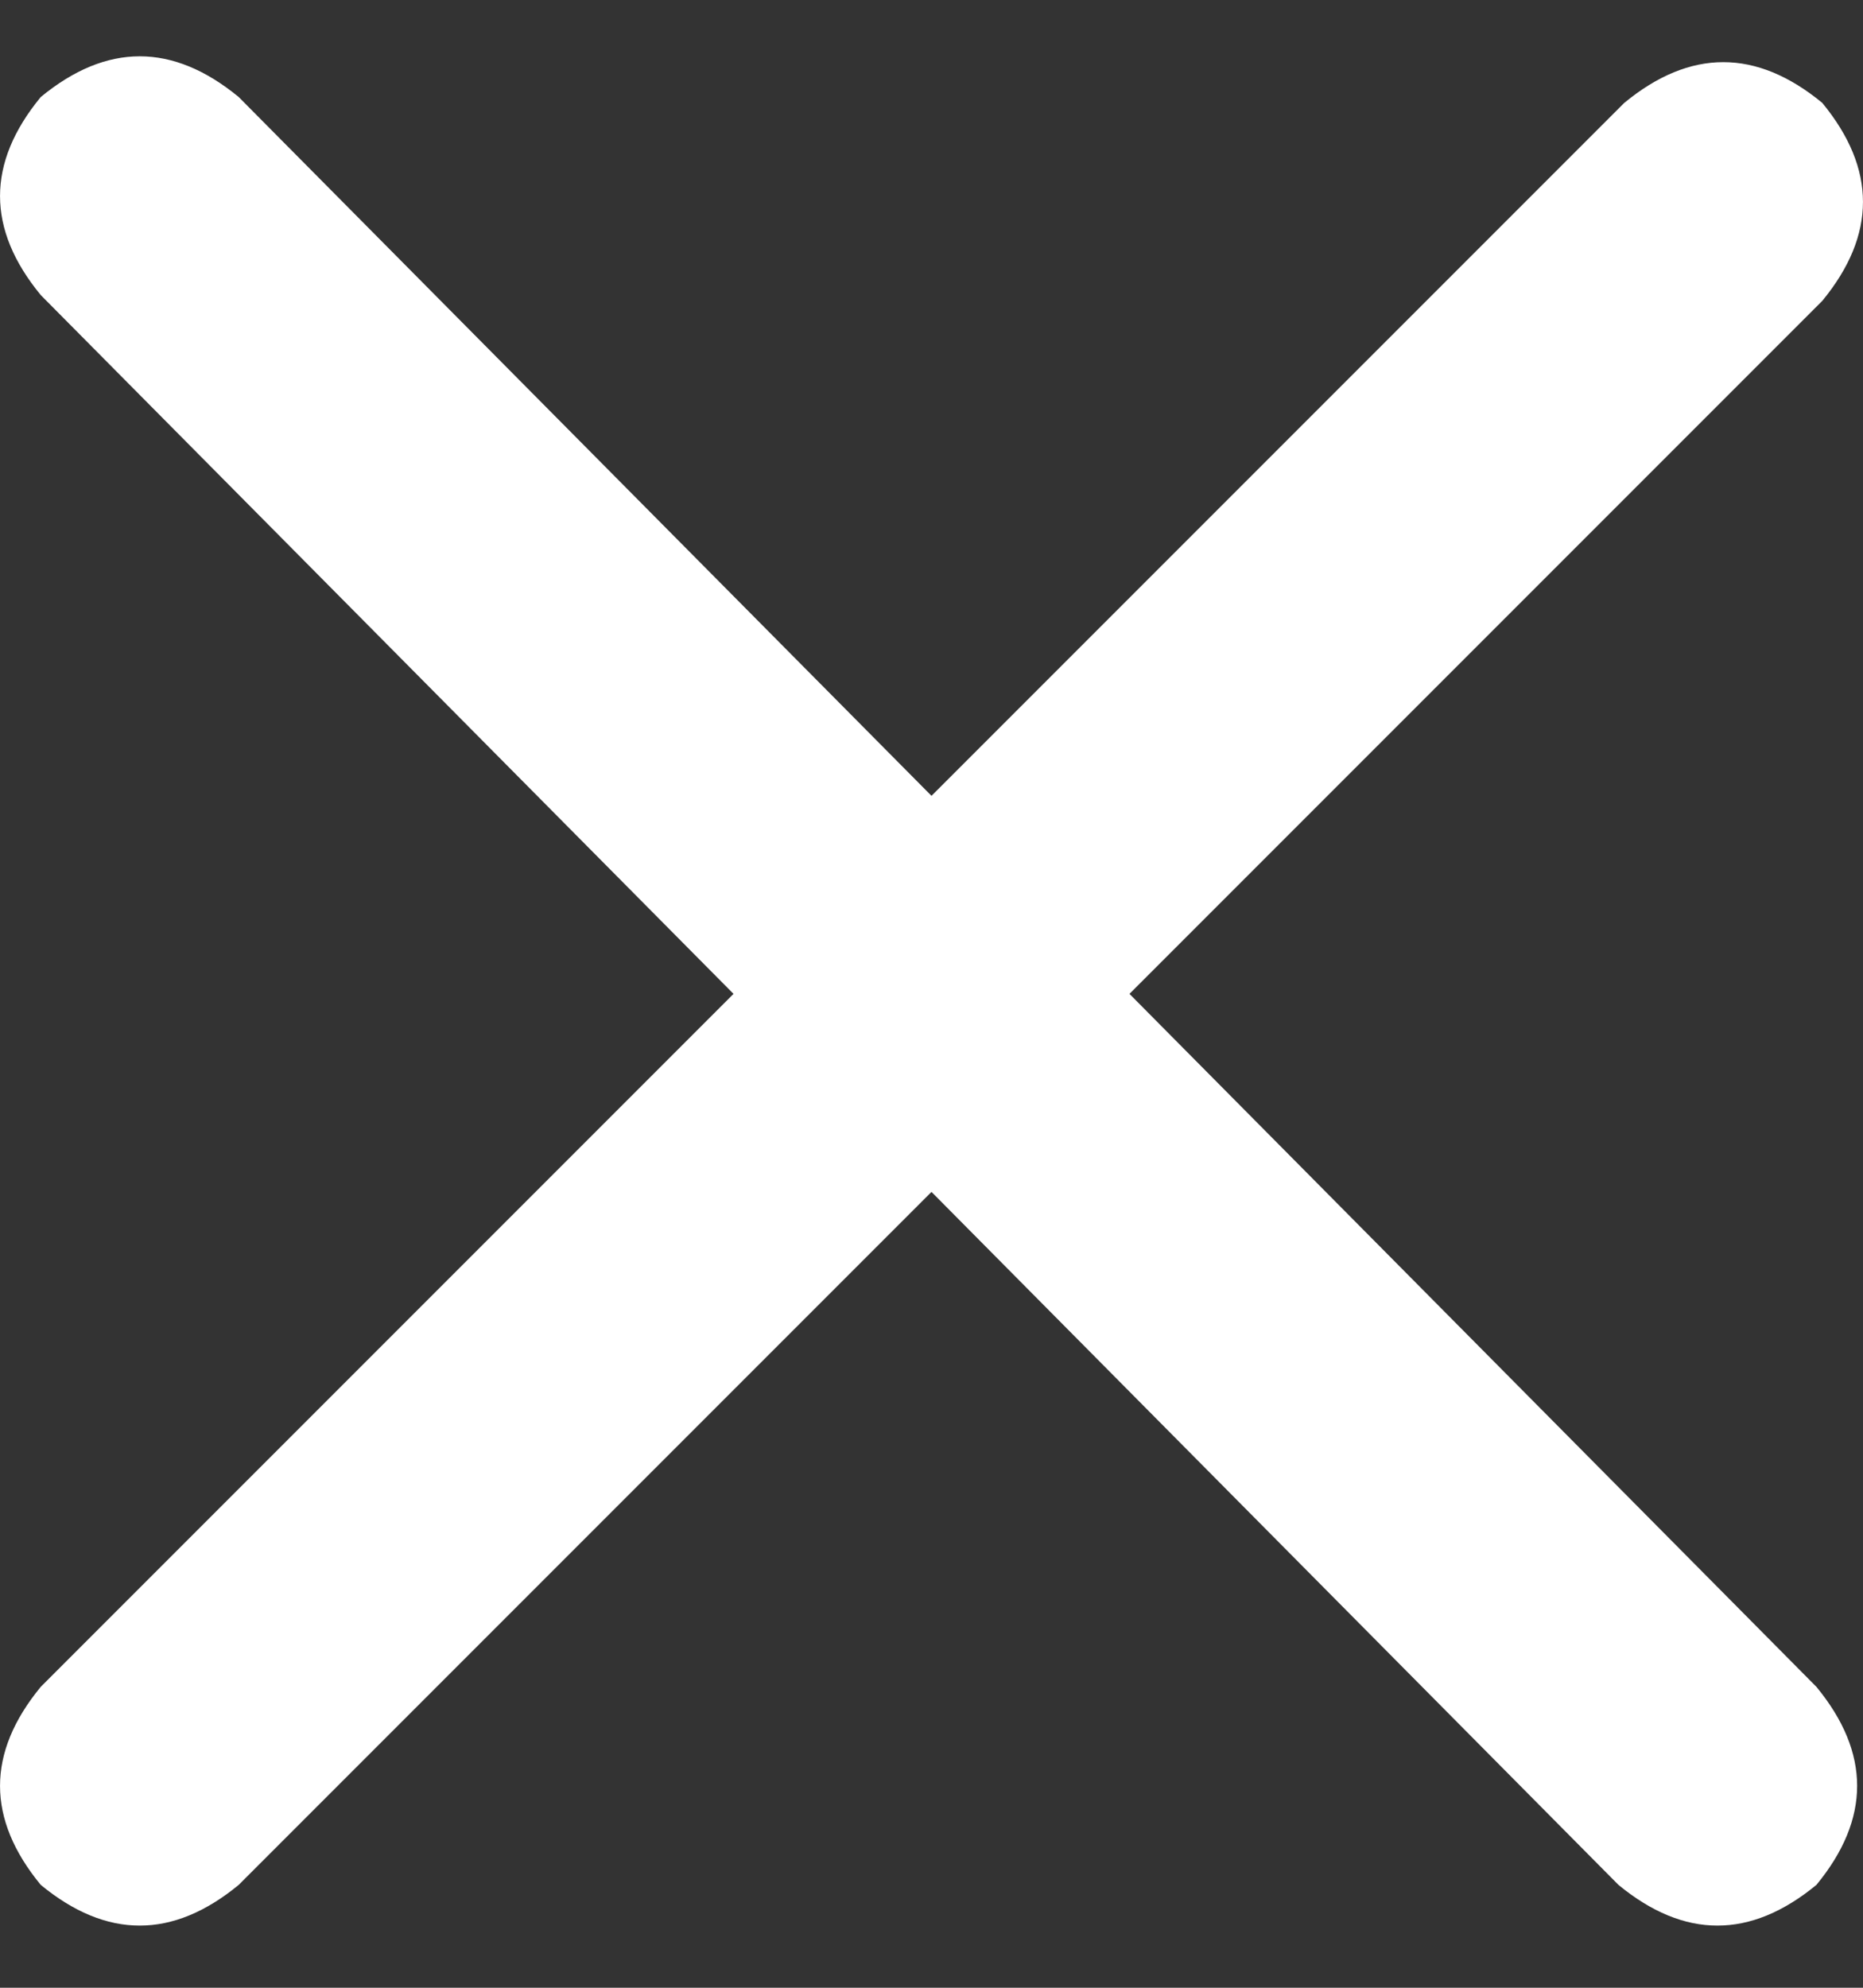
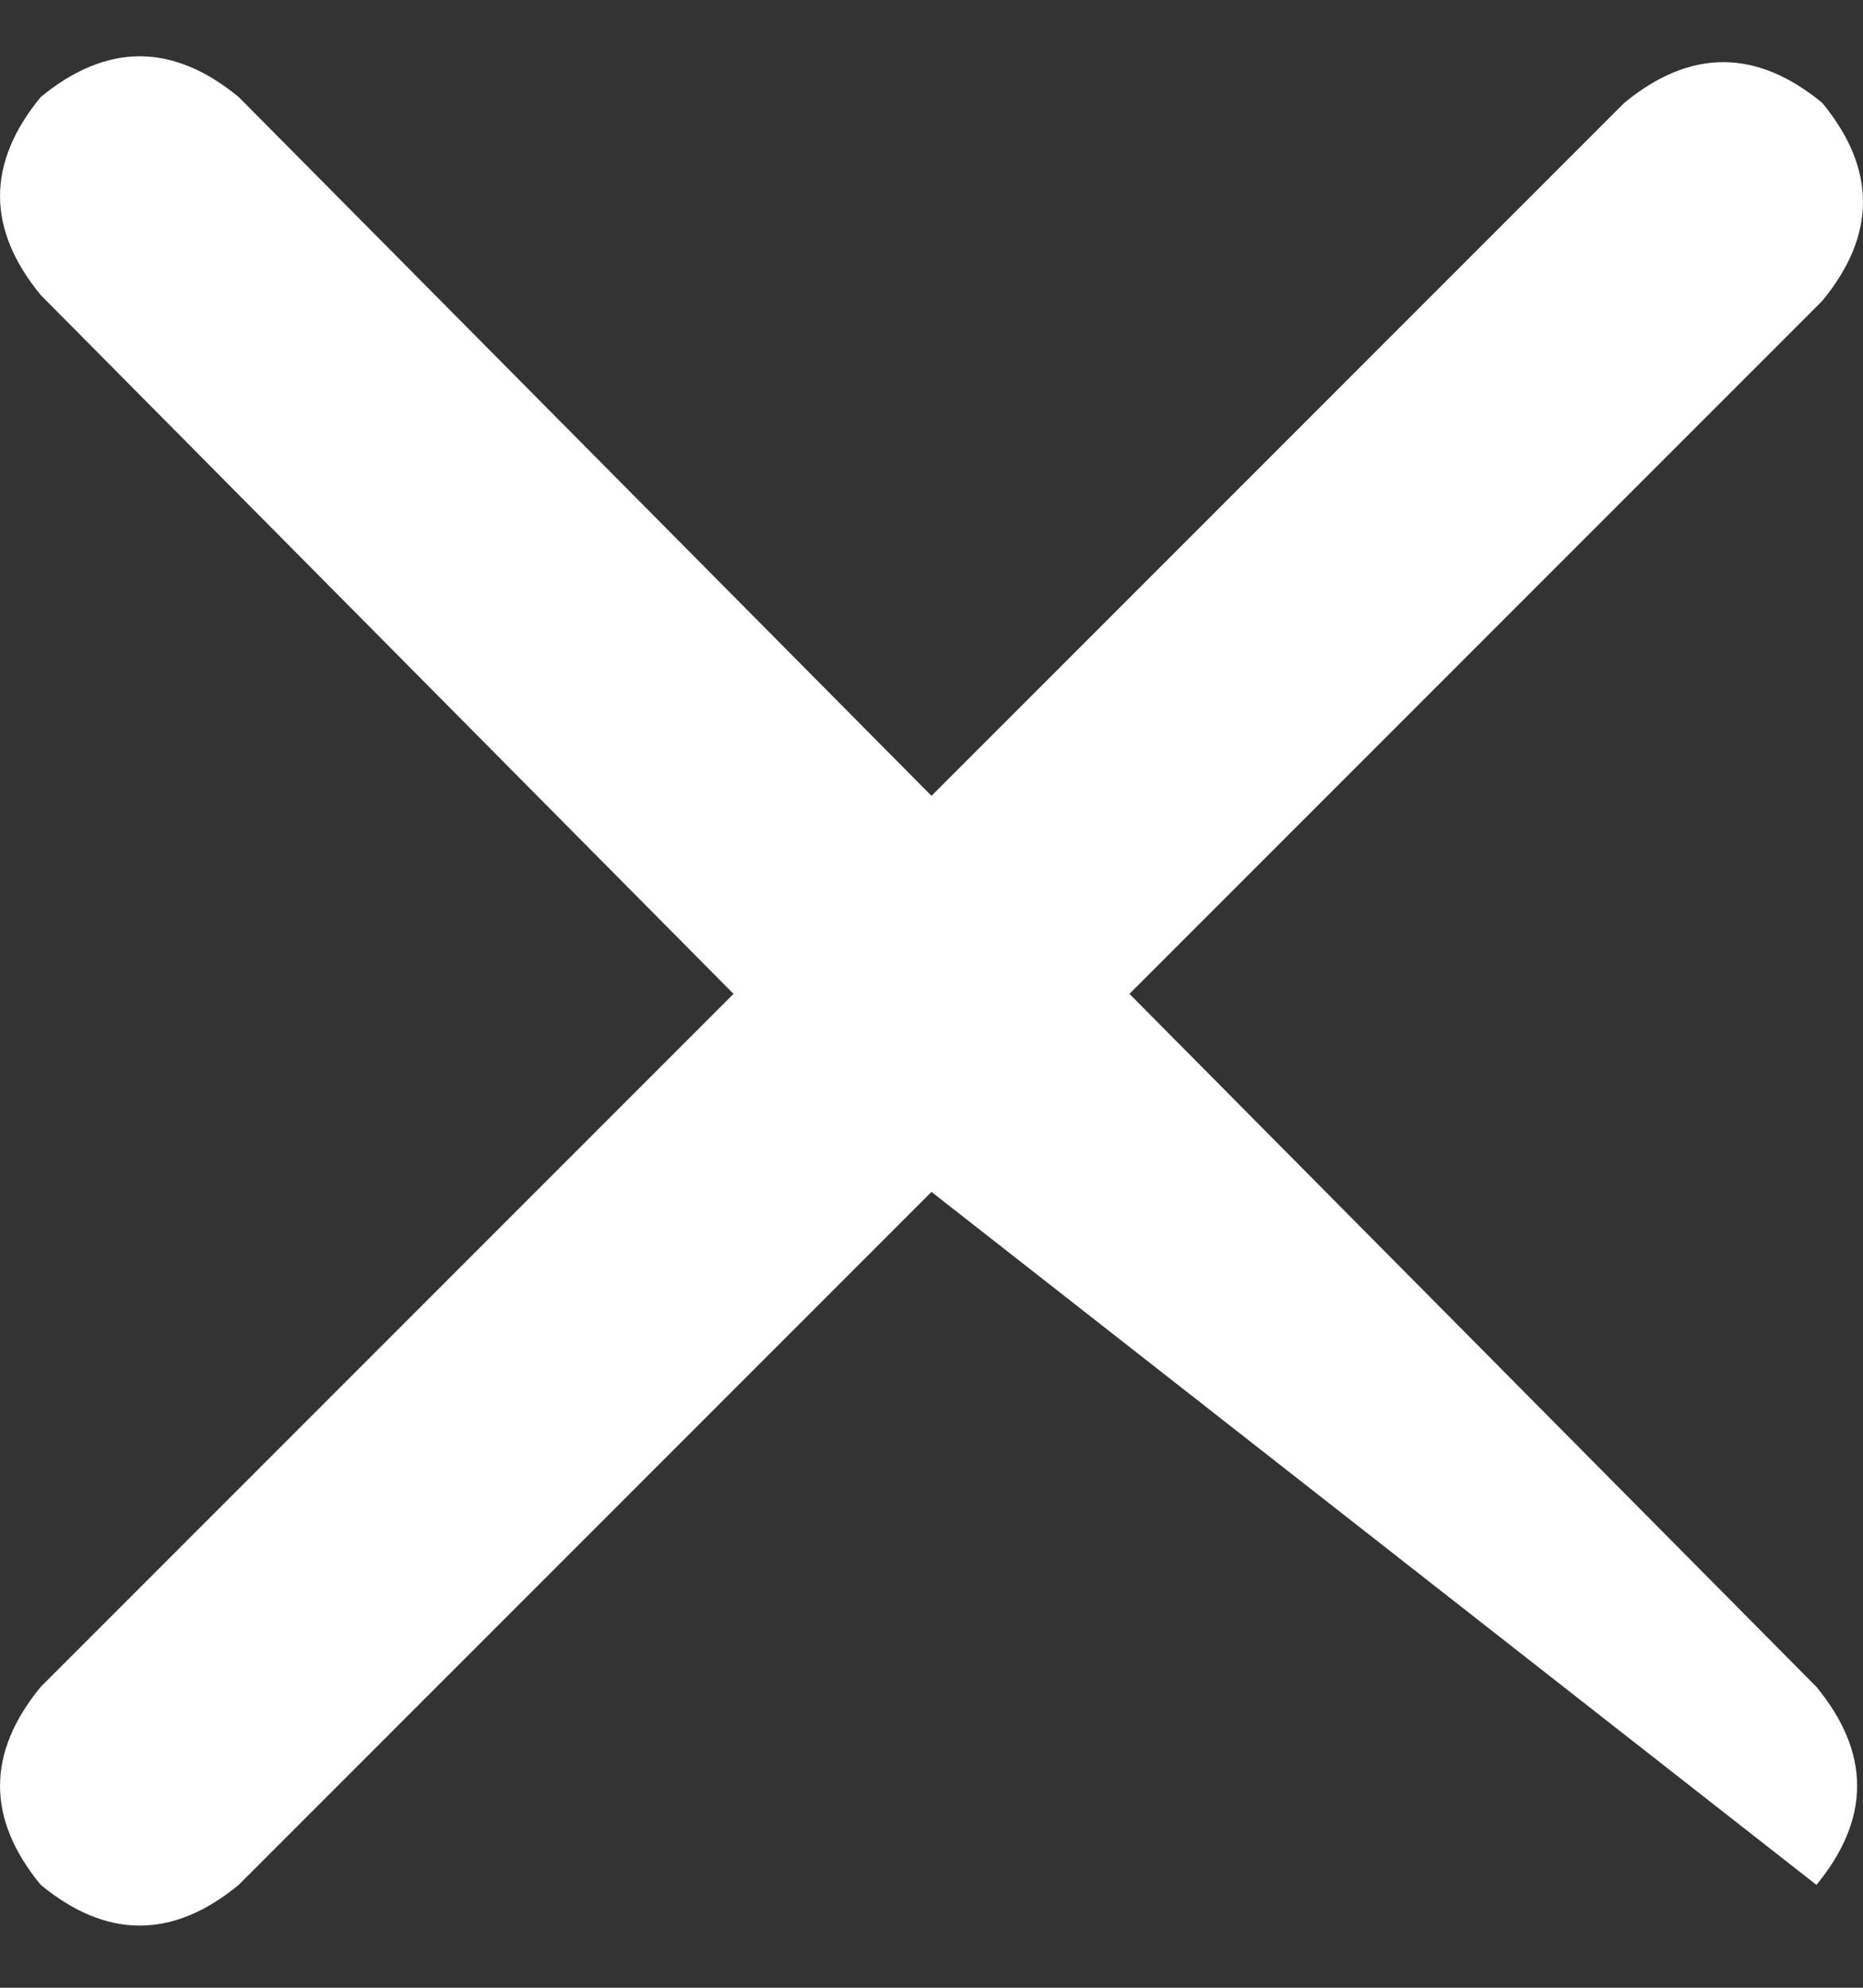
<svg xmlns="http://www.w3.org/2000/svg" width="15" height="16" viewBox="0 0 15 16" fill="none">
  <rect x="0" y="0" width="15" height="16" fill="#333333" stroke="none" />
-   <path d="M14.625 13.578C15.062 14.109 15.062 14.641 14.625 15.172C14.094 15.609 13.562 15.609 13.031 15.172L7.5 9.594L1.922 15.172C1.391 15.609 0.859 15.609 0.328 15.172C-0.109 14.641 -0.109 14.109 0.328 13.578L5.906 8L0.328 2.375C-0.109 1.844 -0.109 1.312 0.328 0.781C0.859 0.344 1.391 0.344 1.922 0.781L7.5 6.406L13.078 0.828C13.609 0.391 14.141 0.391 14.672 0.828C15.109 1.359 15.109 1.891 14.672 2.422L9.094 8L14.625 13.578Z" fill="white" />
+   <path d="M14.625 13.578C15.062 14.109 15.062 14.641 14.625 15.172L7.5 9.594L1.922 15.172C1.391 15.609 0.859 15.609 0.328 15.172C-0.109 14.641 -0.109 14.109 0.328 13.578L5.906 8L0.328 2.375C-0.109 1.844 -0.109 1.312 0.328 0.781C0.859 0.344 1.391 0.344 1.922 0.781L7.5 6.406L13.078 0.828C13.609 0.391 14.141 0.391 14.672 0.828C15.109 1.359 15.109 1.891 14.672 2.422L9.094 8L14.625 13.578Z" fill="white" />
</svg>